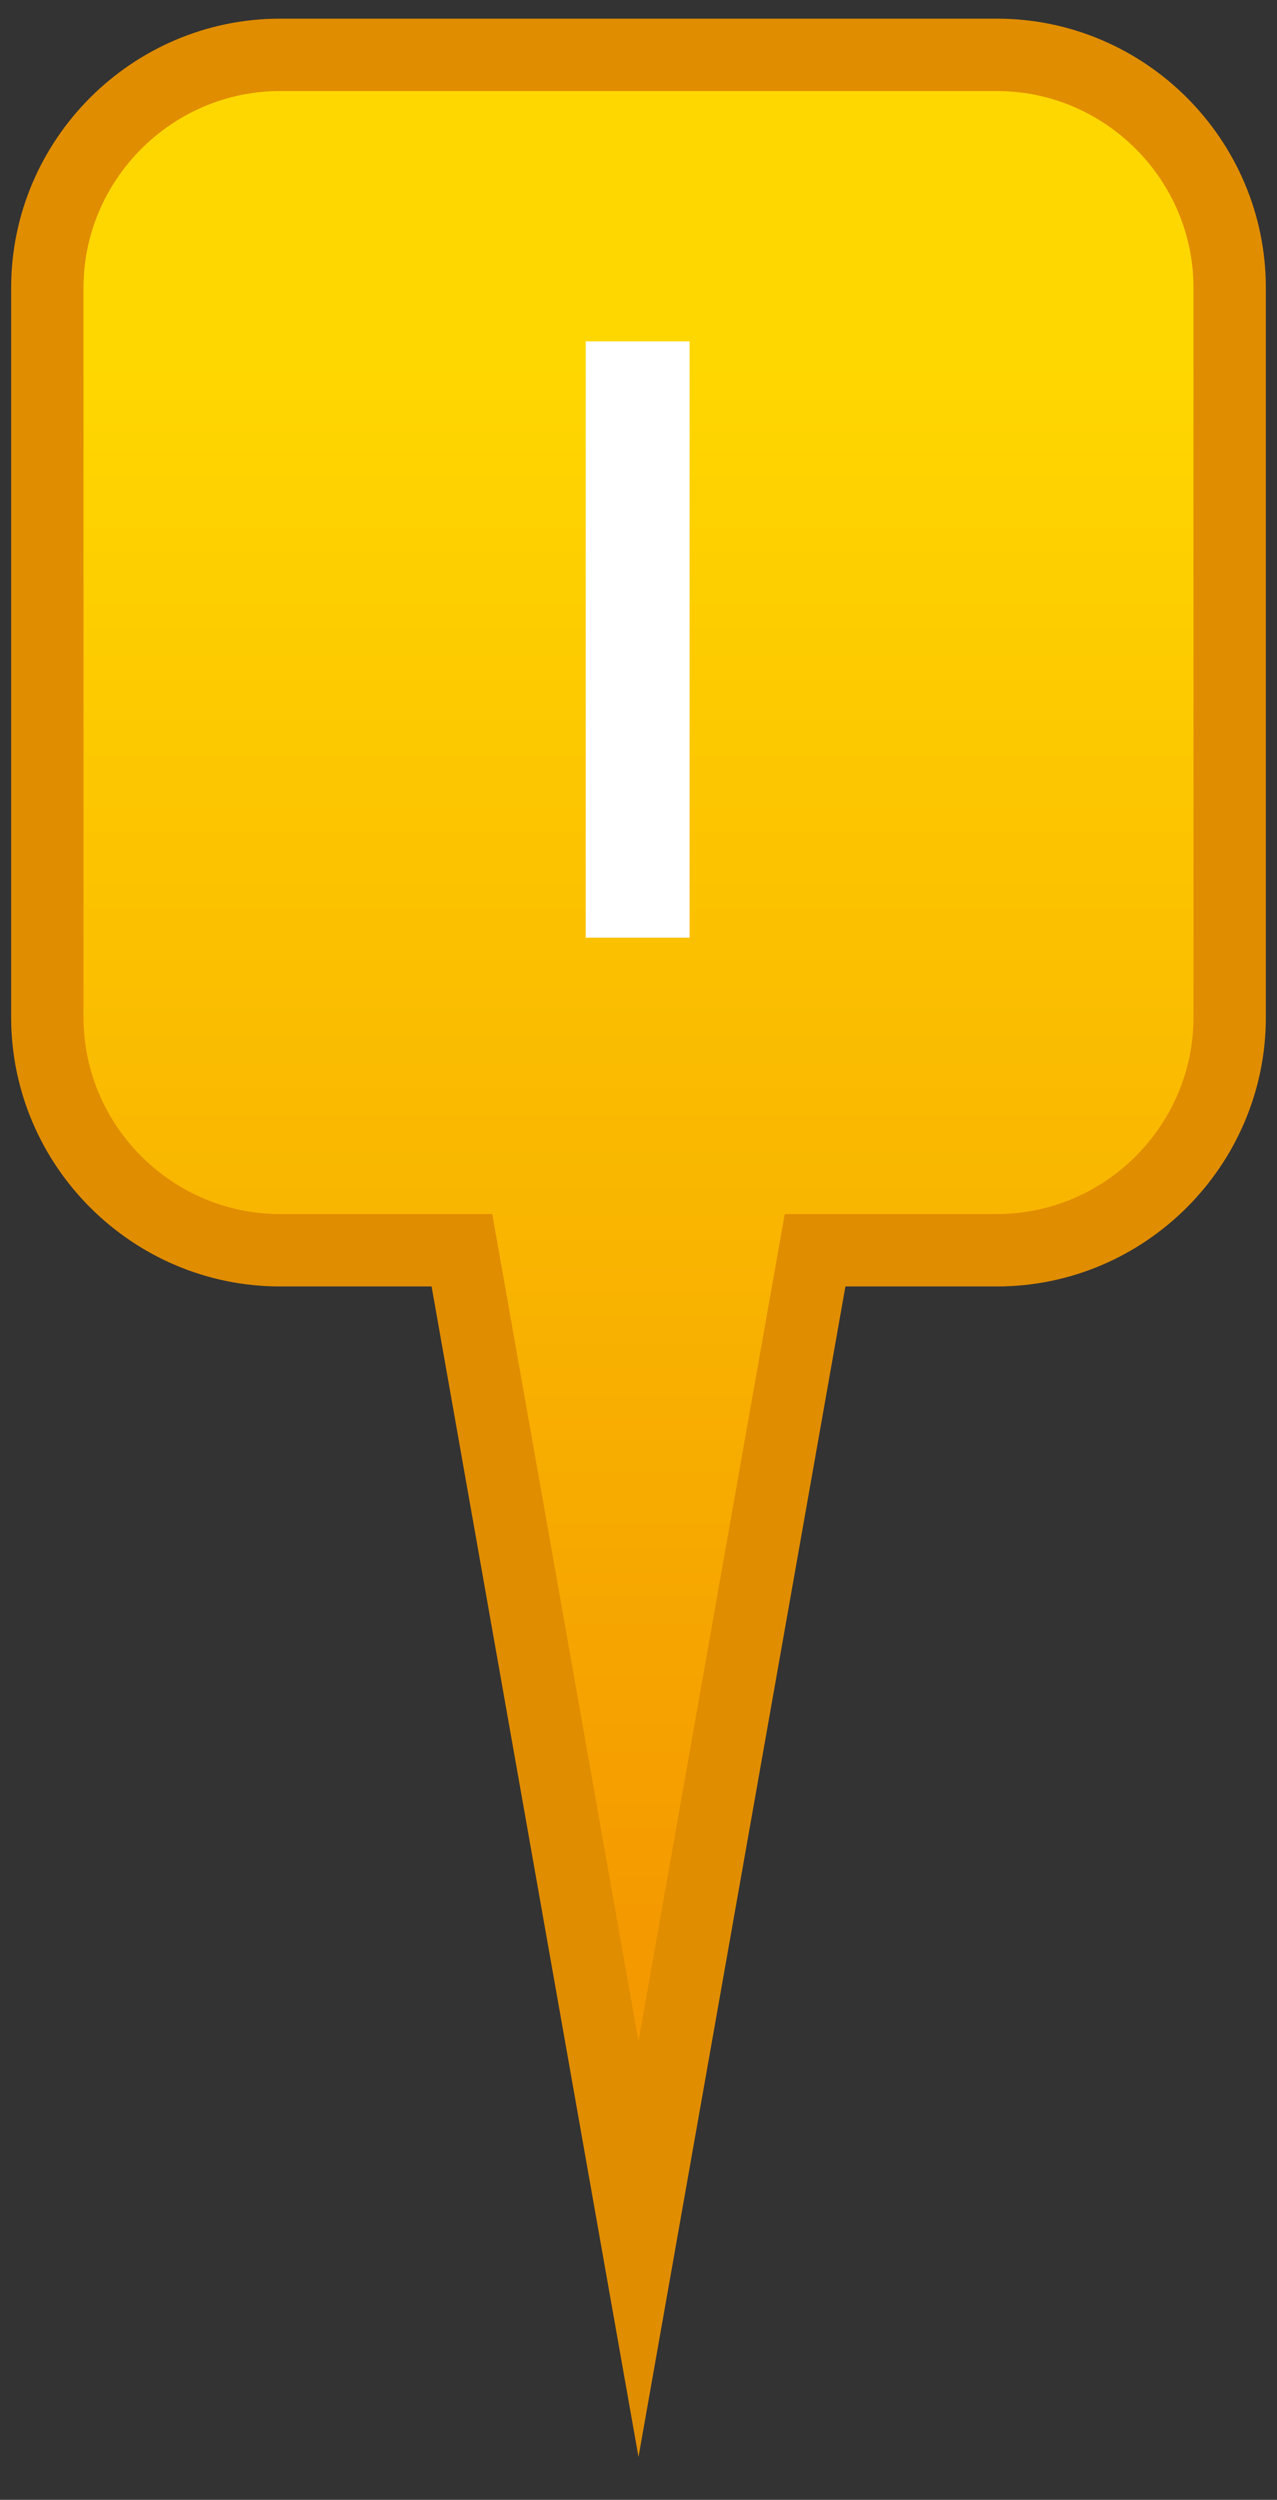
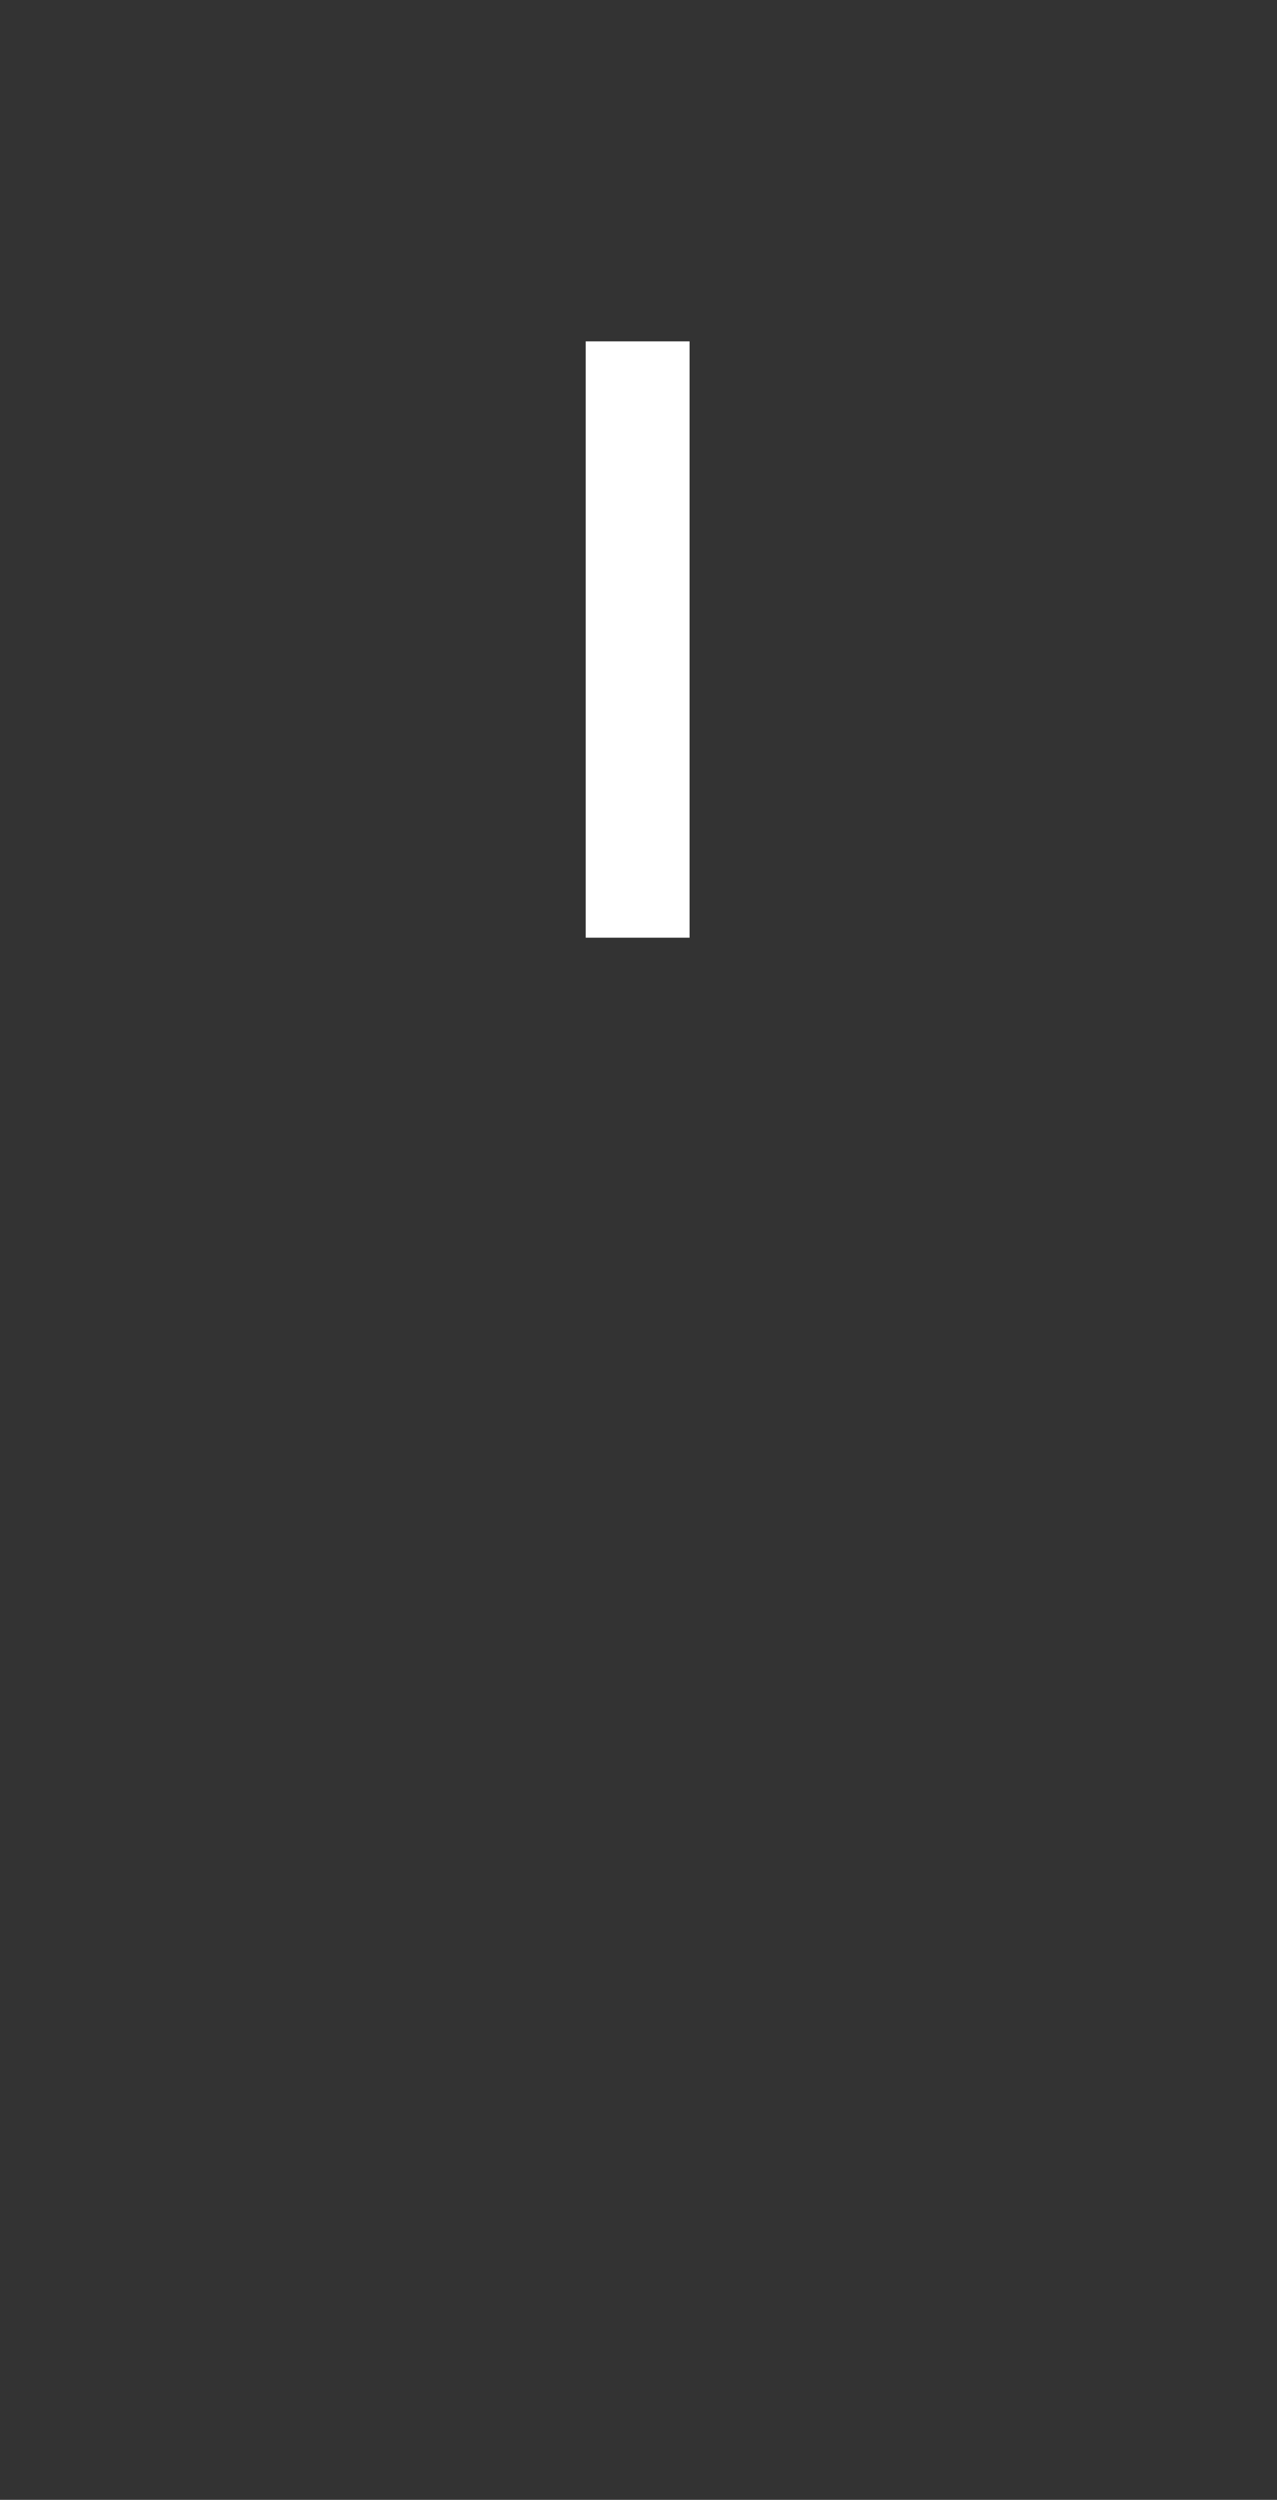
<svg xmlns="http://www.w3.org/2000/svg" version="1.1" id="Layer_1" x="0px" y="0px" viewBox="0 0 15 29.344" style="enable-background:new 0 0 15 29.344;" xml:space="preserve">
  <rect x="0" y="0" width="15" height="29.344" fill="#333333" stroke="none" />
  <style type="text/css">
	
		.st0{fill-rule:evenodd;clip-rule:evenodd;fill:url(#SVGID_1_);stroke:#E18D00;stroke-width:0.85;stroke-linecap:round;stroke-miterlimit:22.926;}
	.st1{fill:#FFFFFF;}
</style>
  <g>
    <linearGradient id="SVGID_1_" gradientUnits="userSpaceOnUse" x1="7.5" y1="4.25" x2="7.5" y2="22.795">
      <stop offset="0" style="stop-color:#FFD700" />
      <stop offset="1" style="stop-color:#F49900" />
    </linearGradient>
-     <path class="st0" d="M3.29,0.644h8.42c1.504,0,2.734,1.23,2.734,2.734v8.564c0,1.503-1.23,2.734-2.734,2.734   H9.574L7.5,26.401L5.426,14.676H3.29c-1.504,0-2.734-1.23-2.734-2.734V3.378   C0.556,1.874,1.787,0.644,3.29,0.644z" />
    <g>
      <g>
        <path class="st1" d="M8.1,4.007v7H6.88v-7H8.1z" />
      </g>
    </g>
  </g>
</svg>